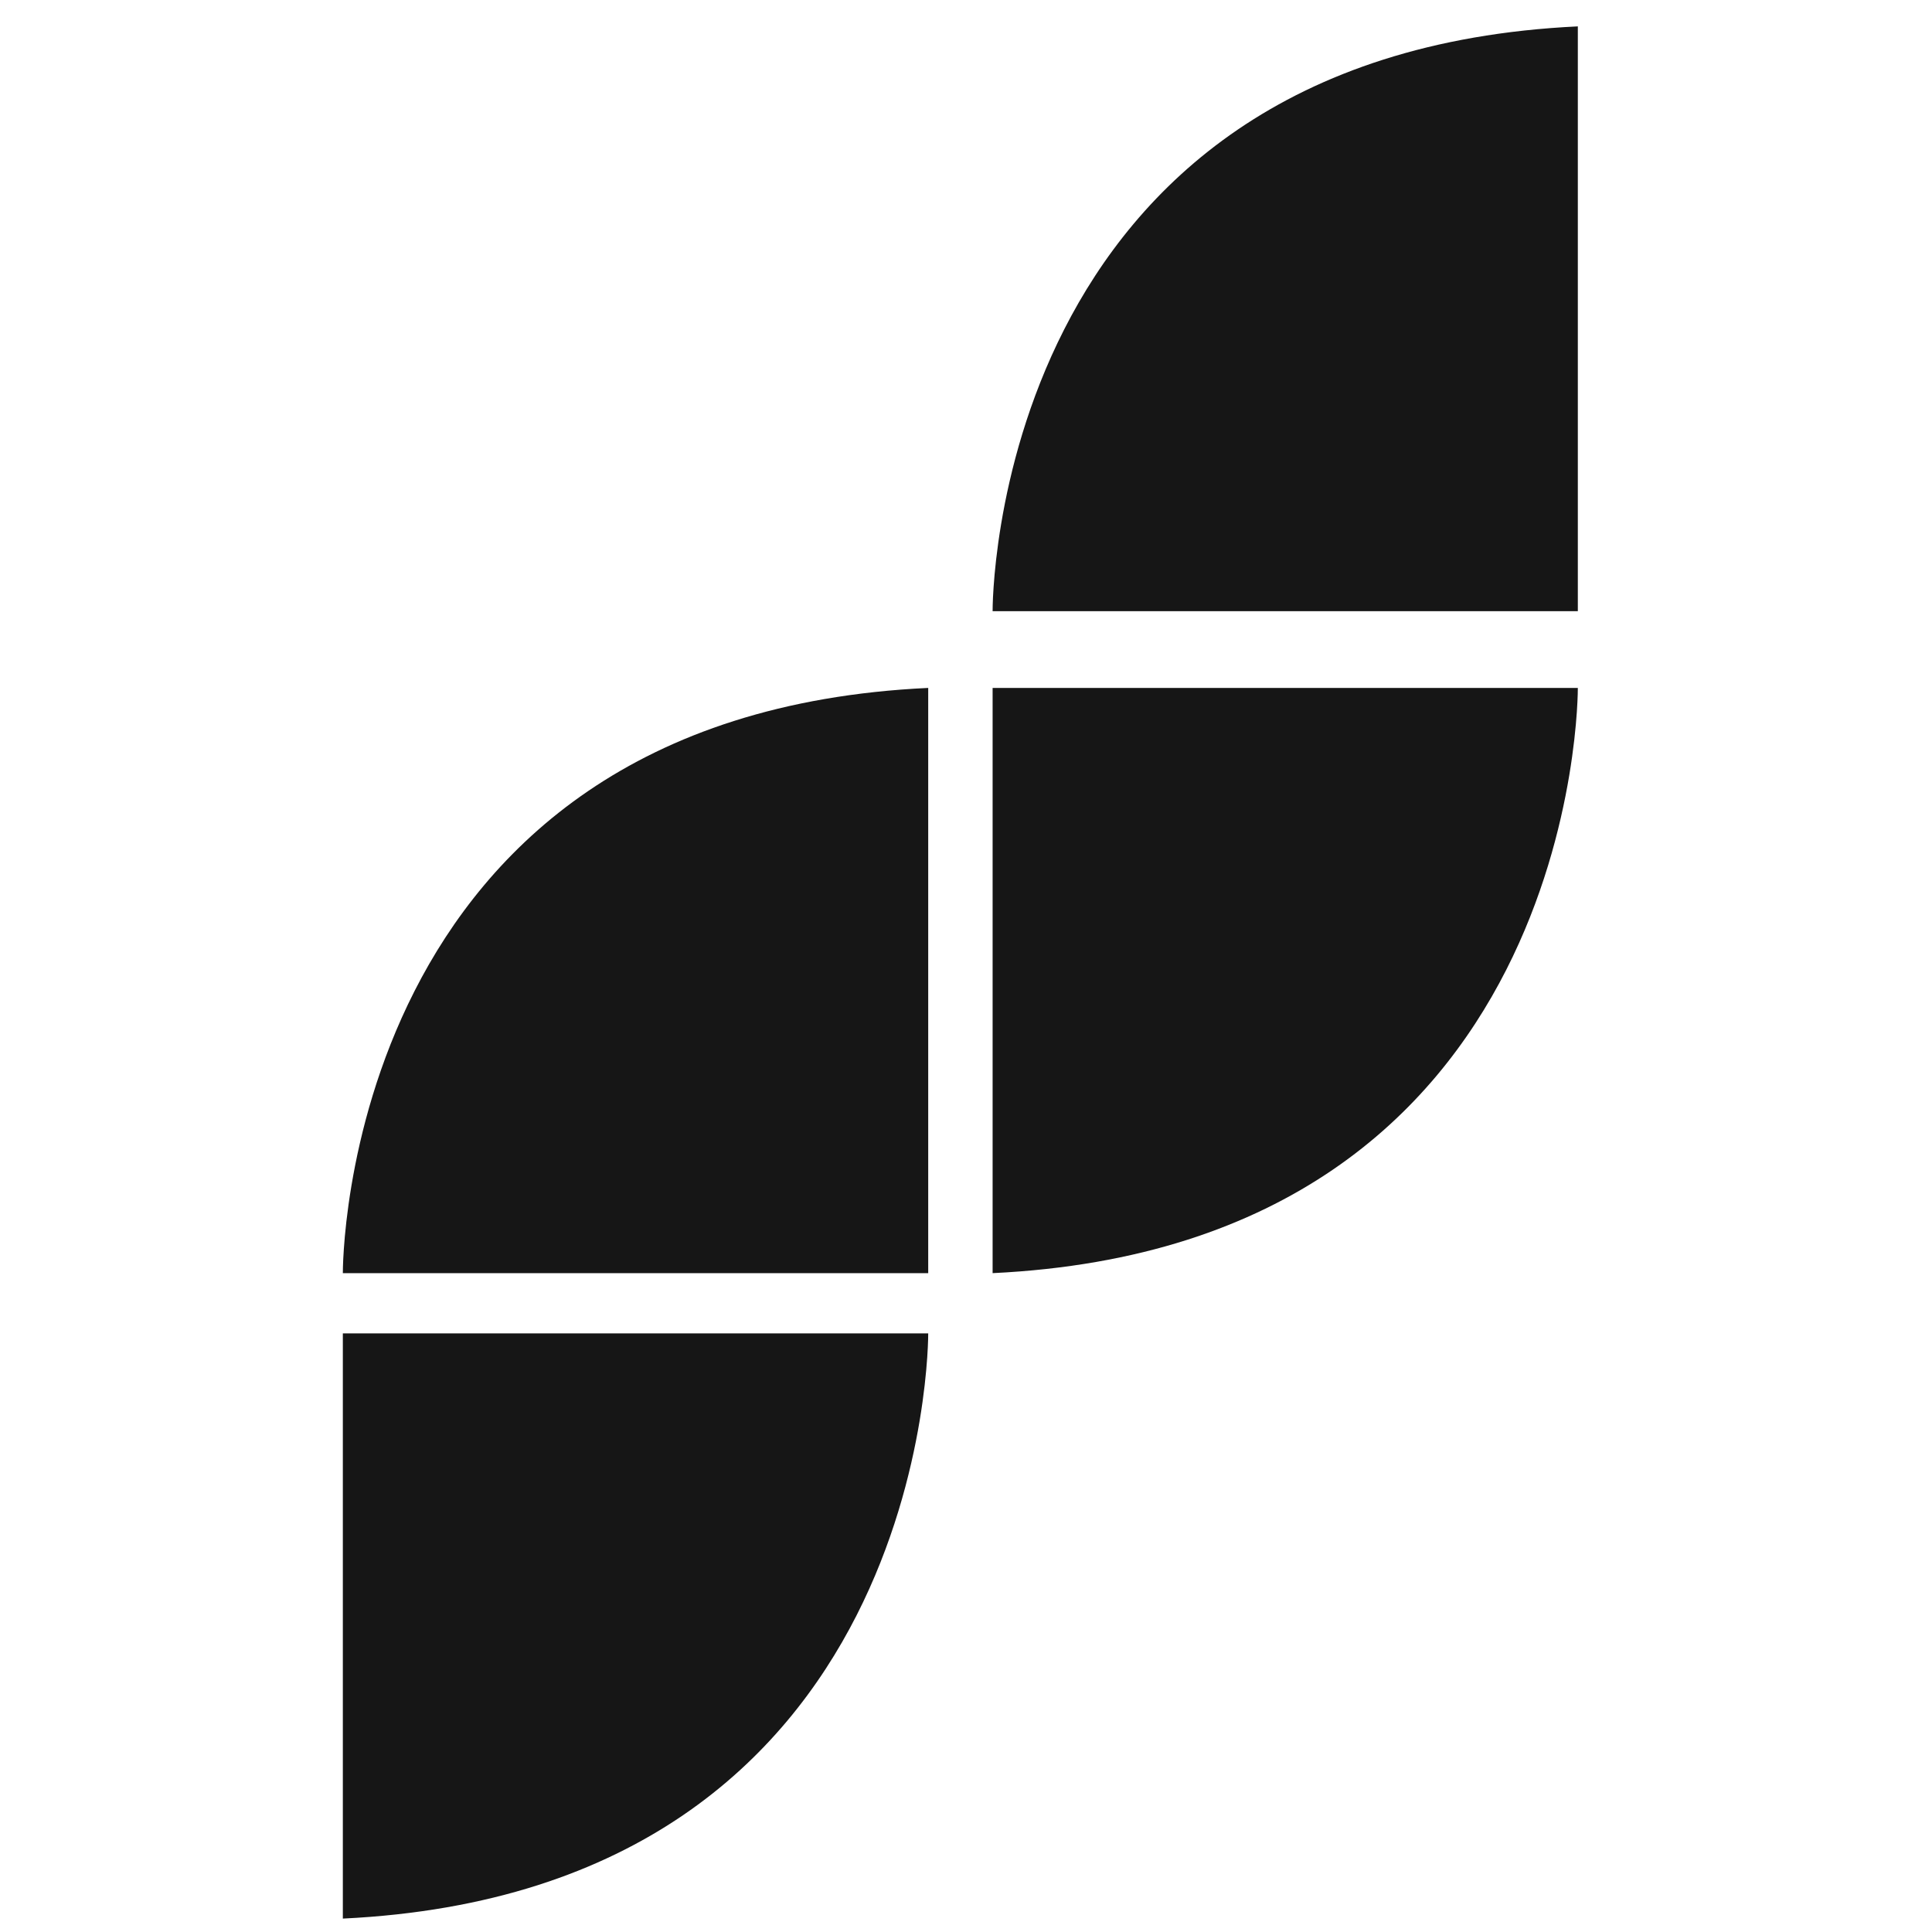
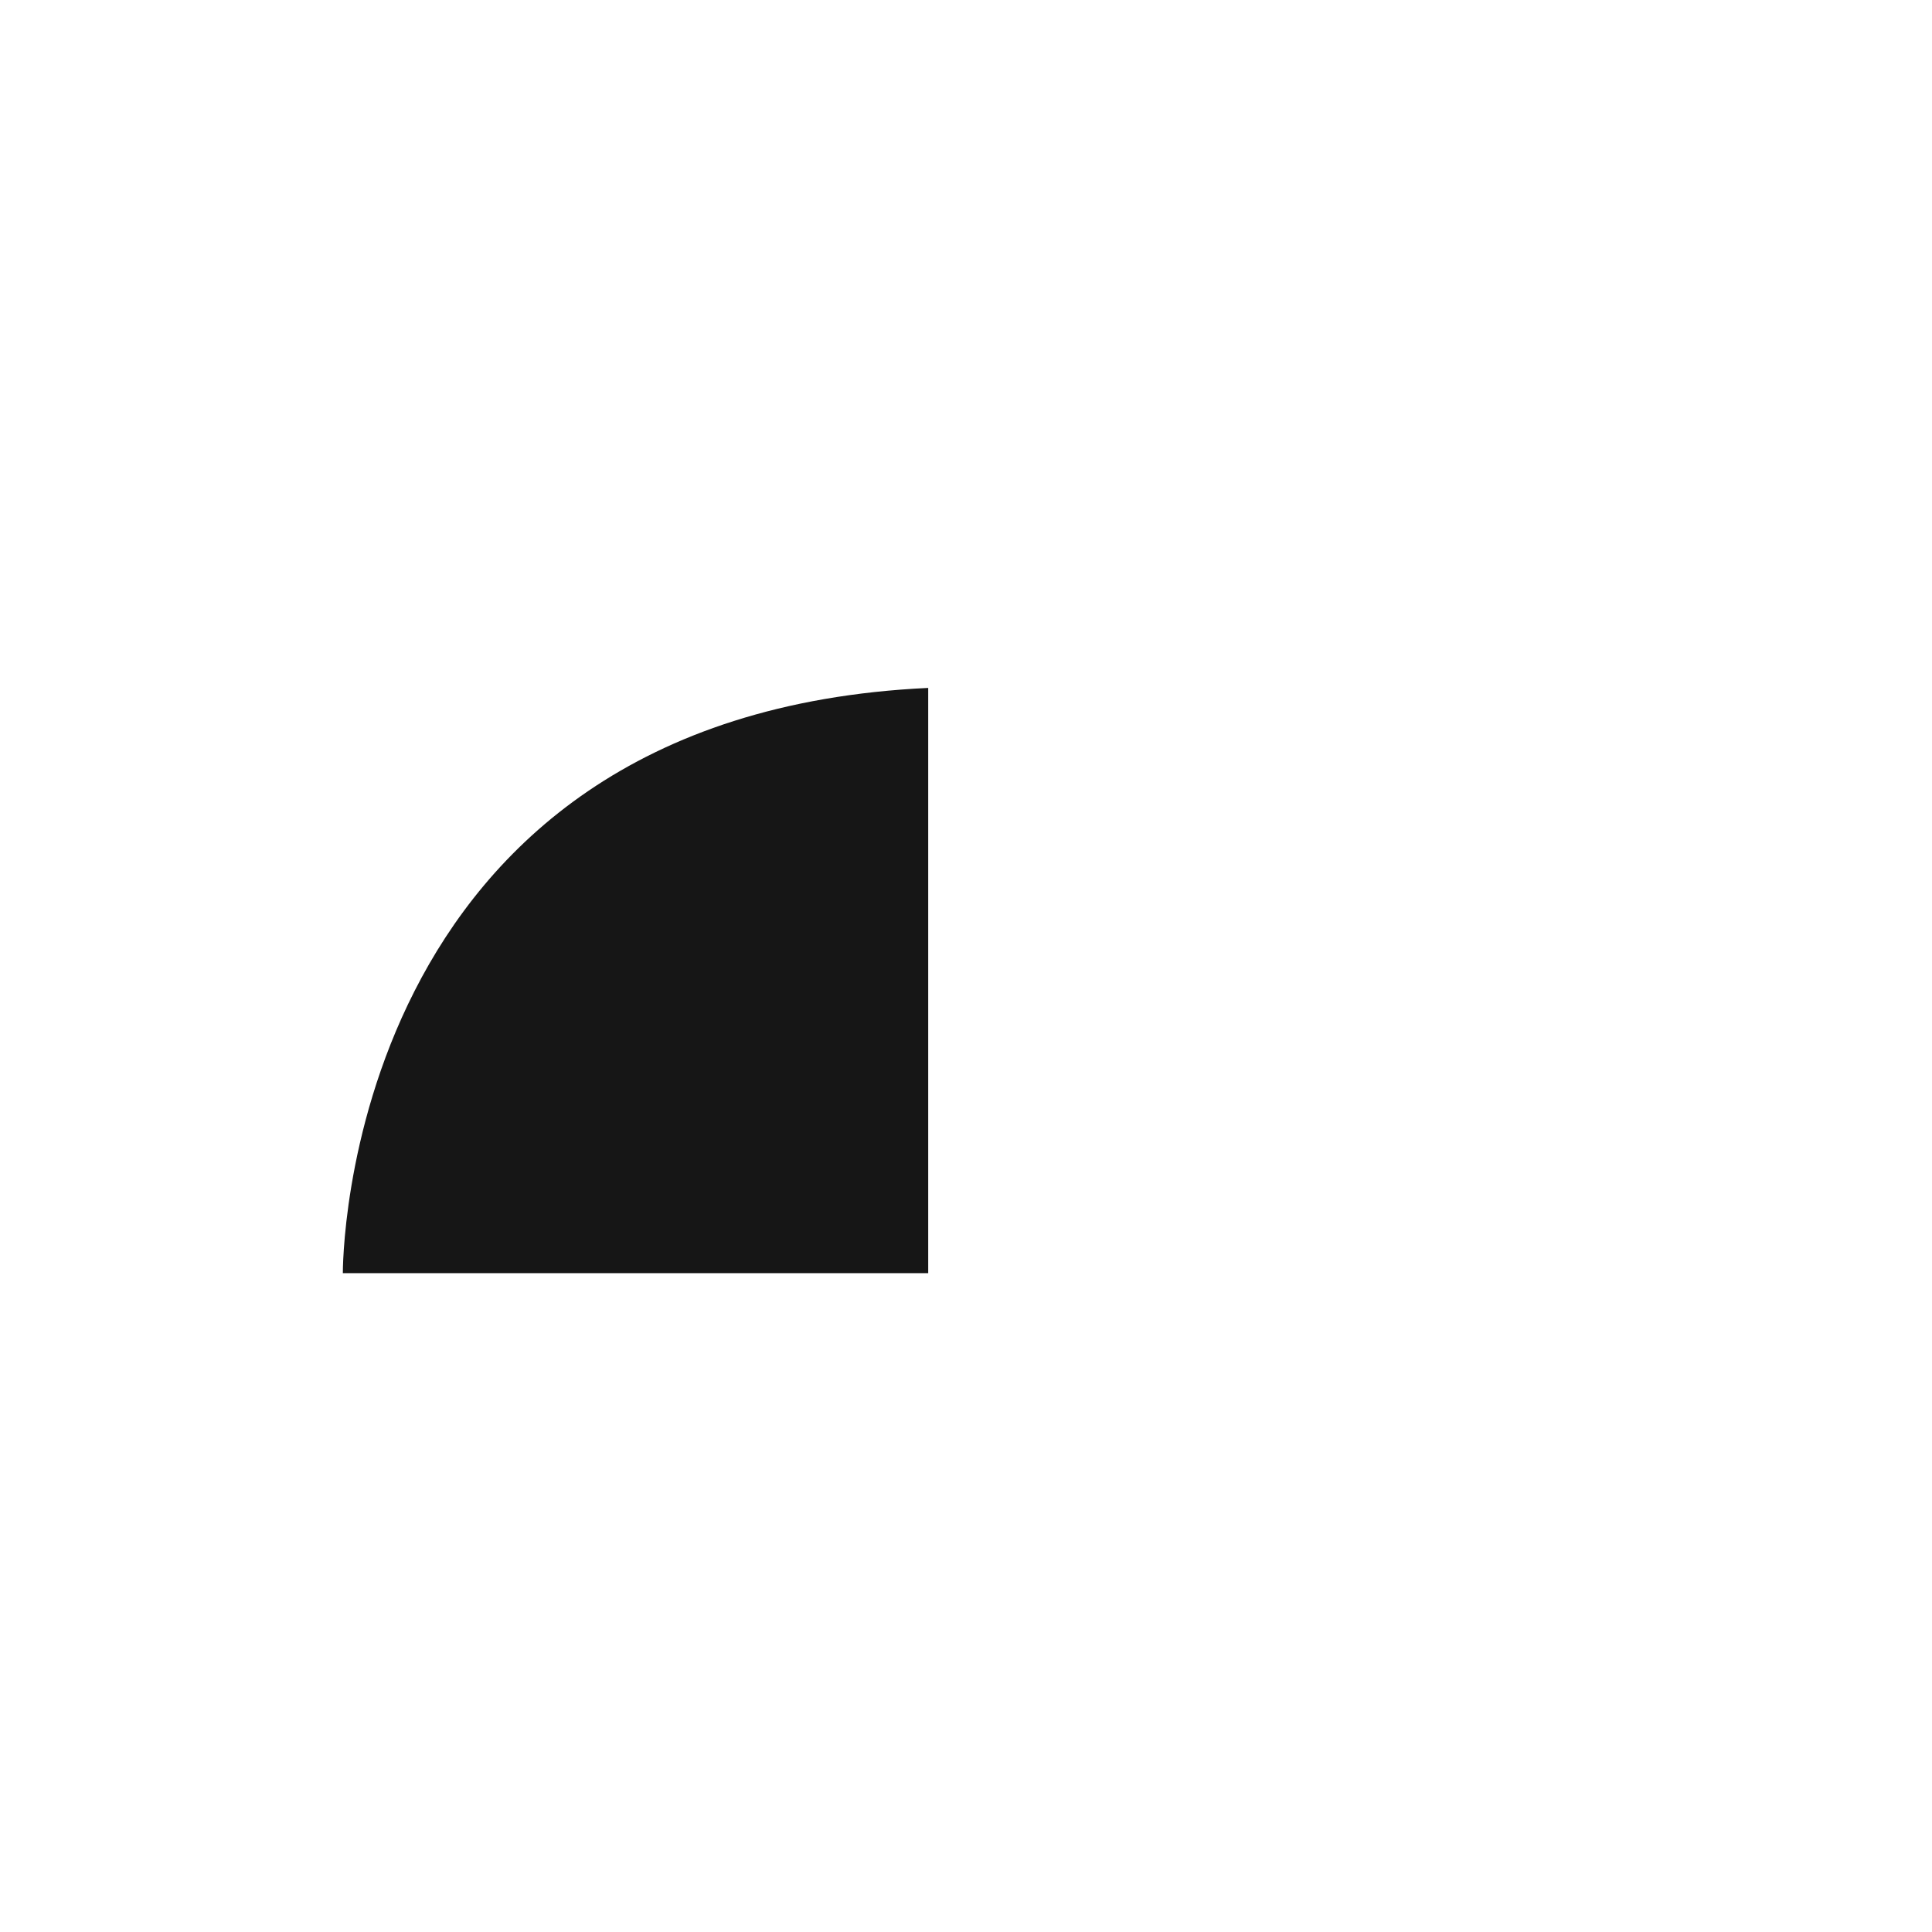
<svg xmlns="http://www.w3.org/2000/svg" id="Layer_1" data-name="Layer 1" viewBox="0 0 129.61 129.61">
  <defs>
    <style>.cls-1{fill:#161616;}</style>
  </defs>
  <title>terrafina1</title>
-   <path class="cls-1" d="M23,128.71V89.45H62.27S62.54,126.82,23,128.71Z" />
  <path class="cls-1" d="M62.27,46.15V85.41H23S22.75,48,62.27,46.15Z" />
-   <path class="cls-1" d="M66.59,85.41V46.15h39.26S106.12,83.52,66.59,85.41Z" />
-   <path class="cls-1" d="M105.85,1.77V41H66.59S66.32,3.65,105.85,1.77Z" />
</svg>